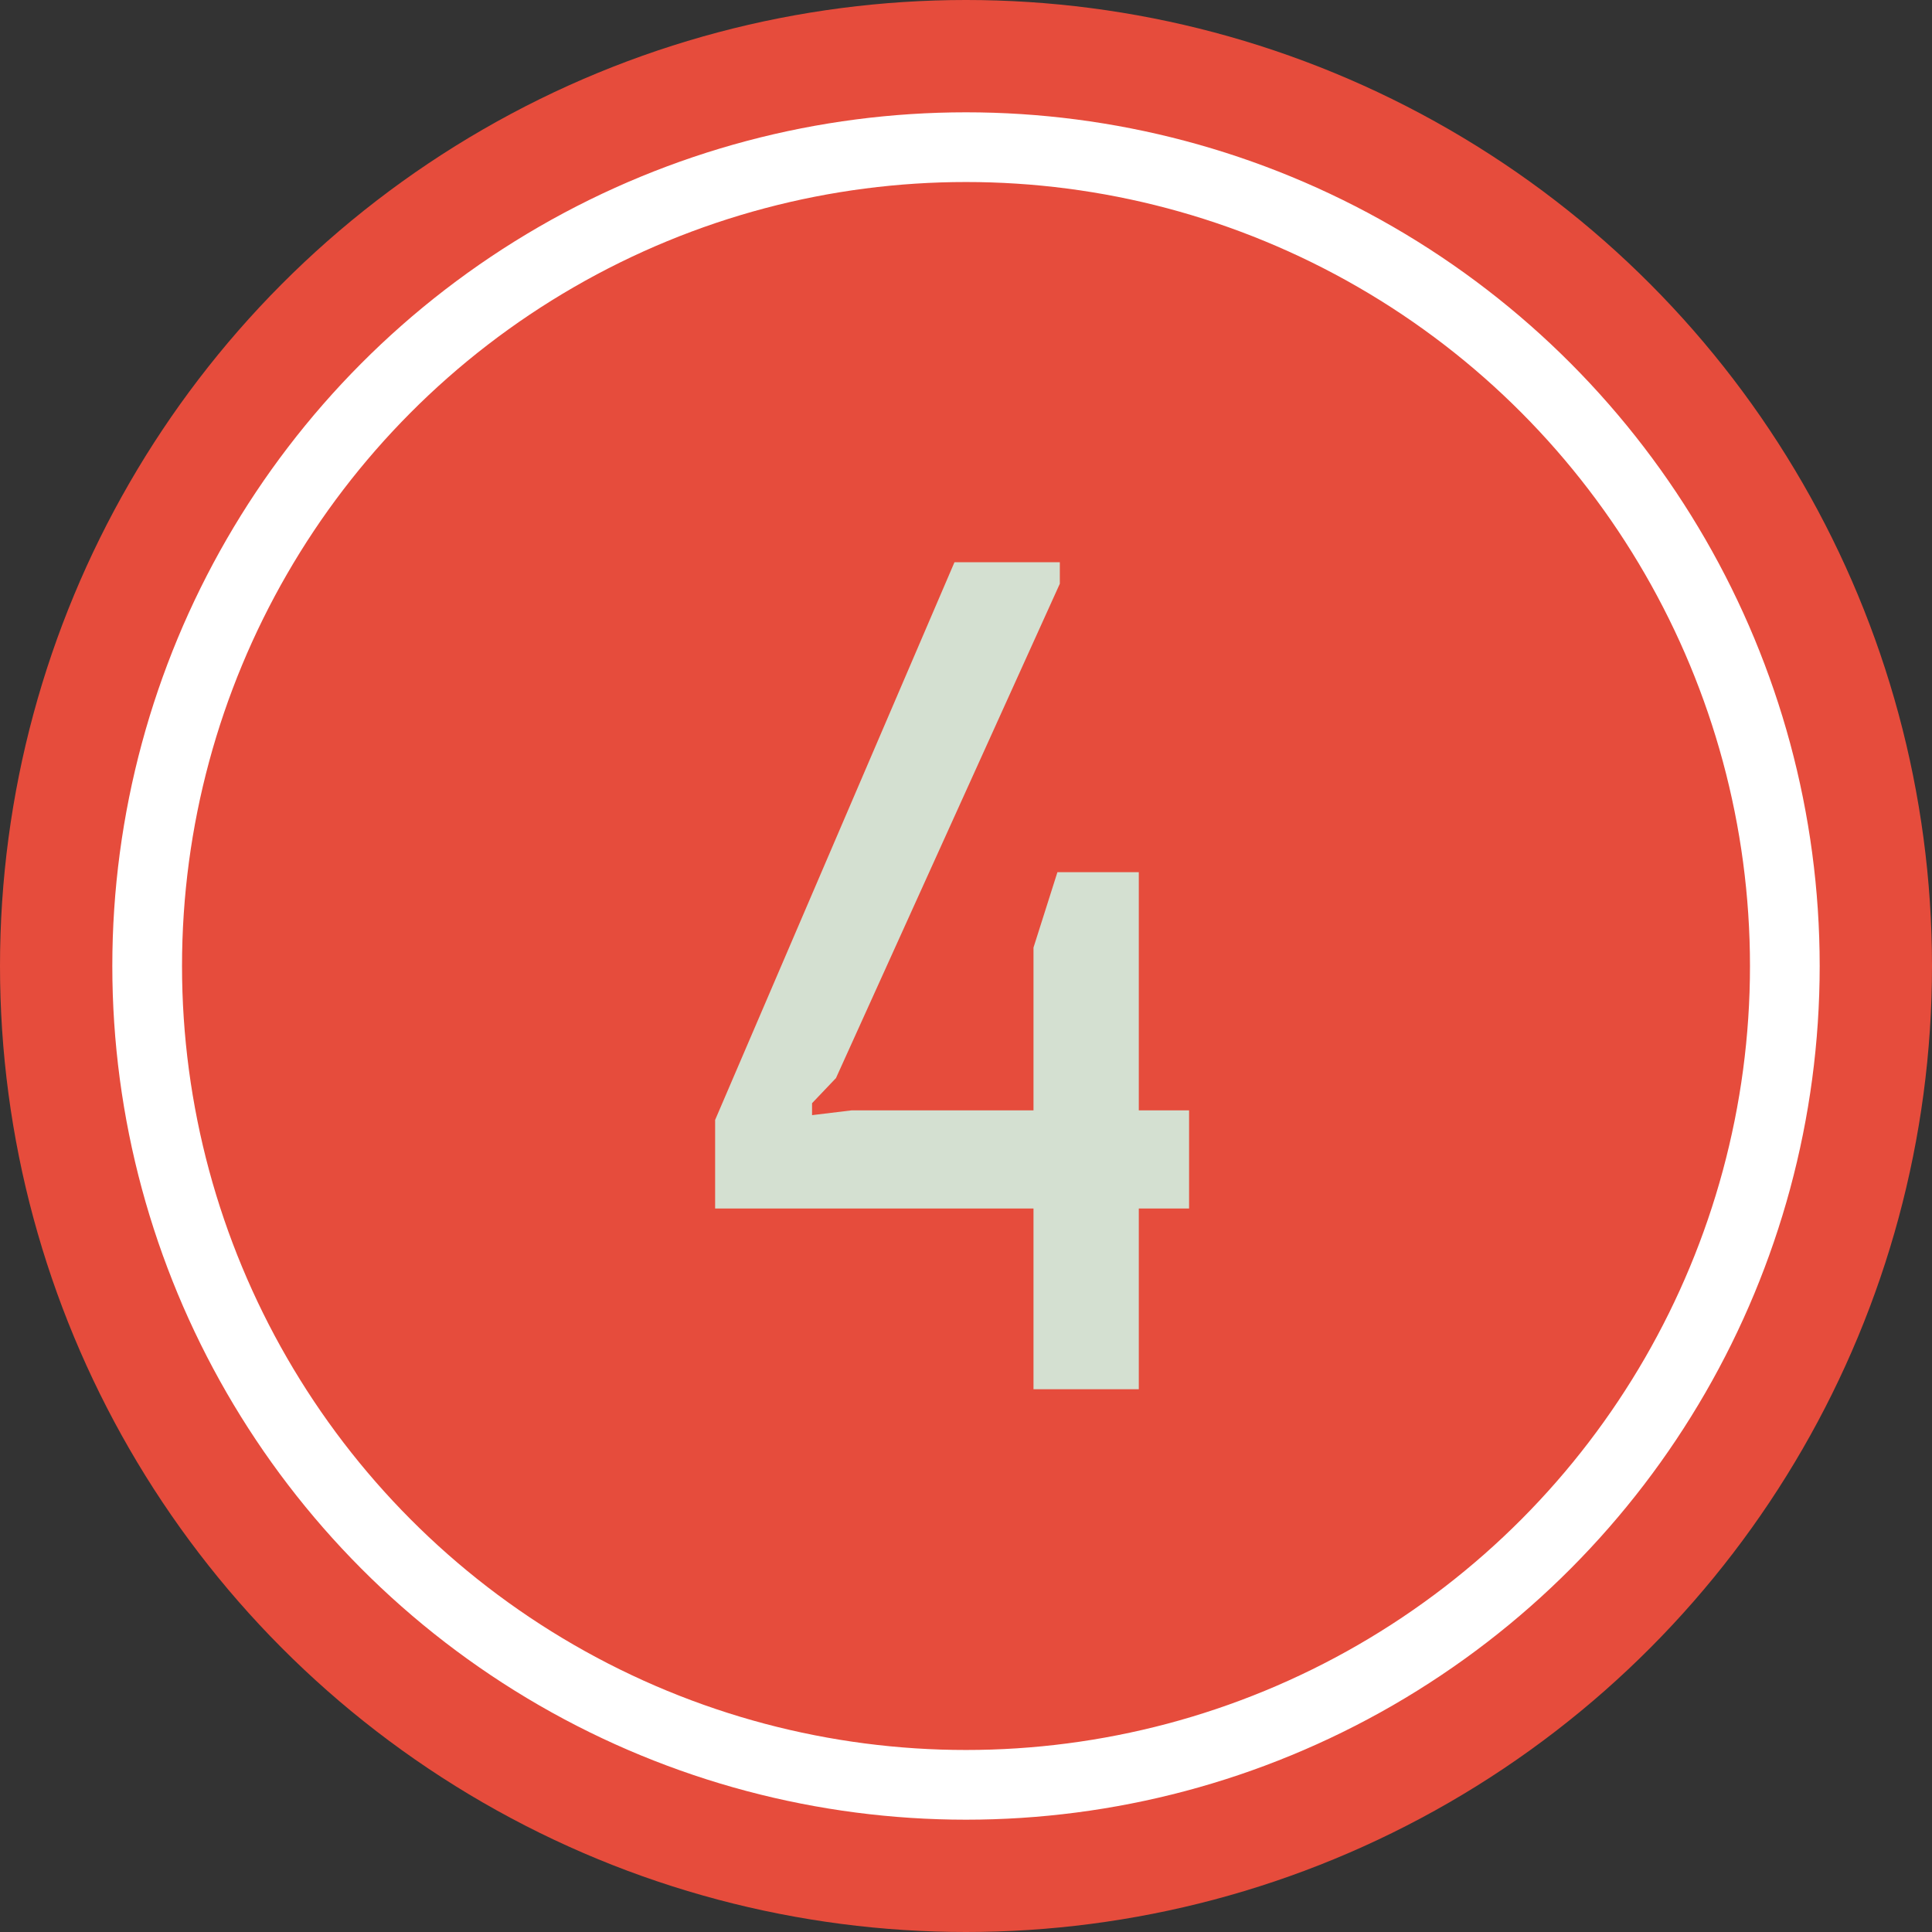
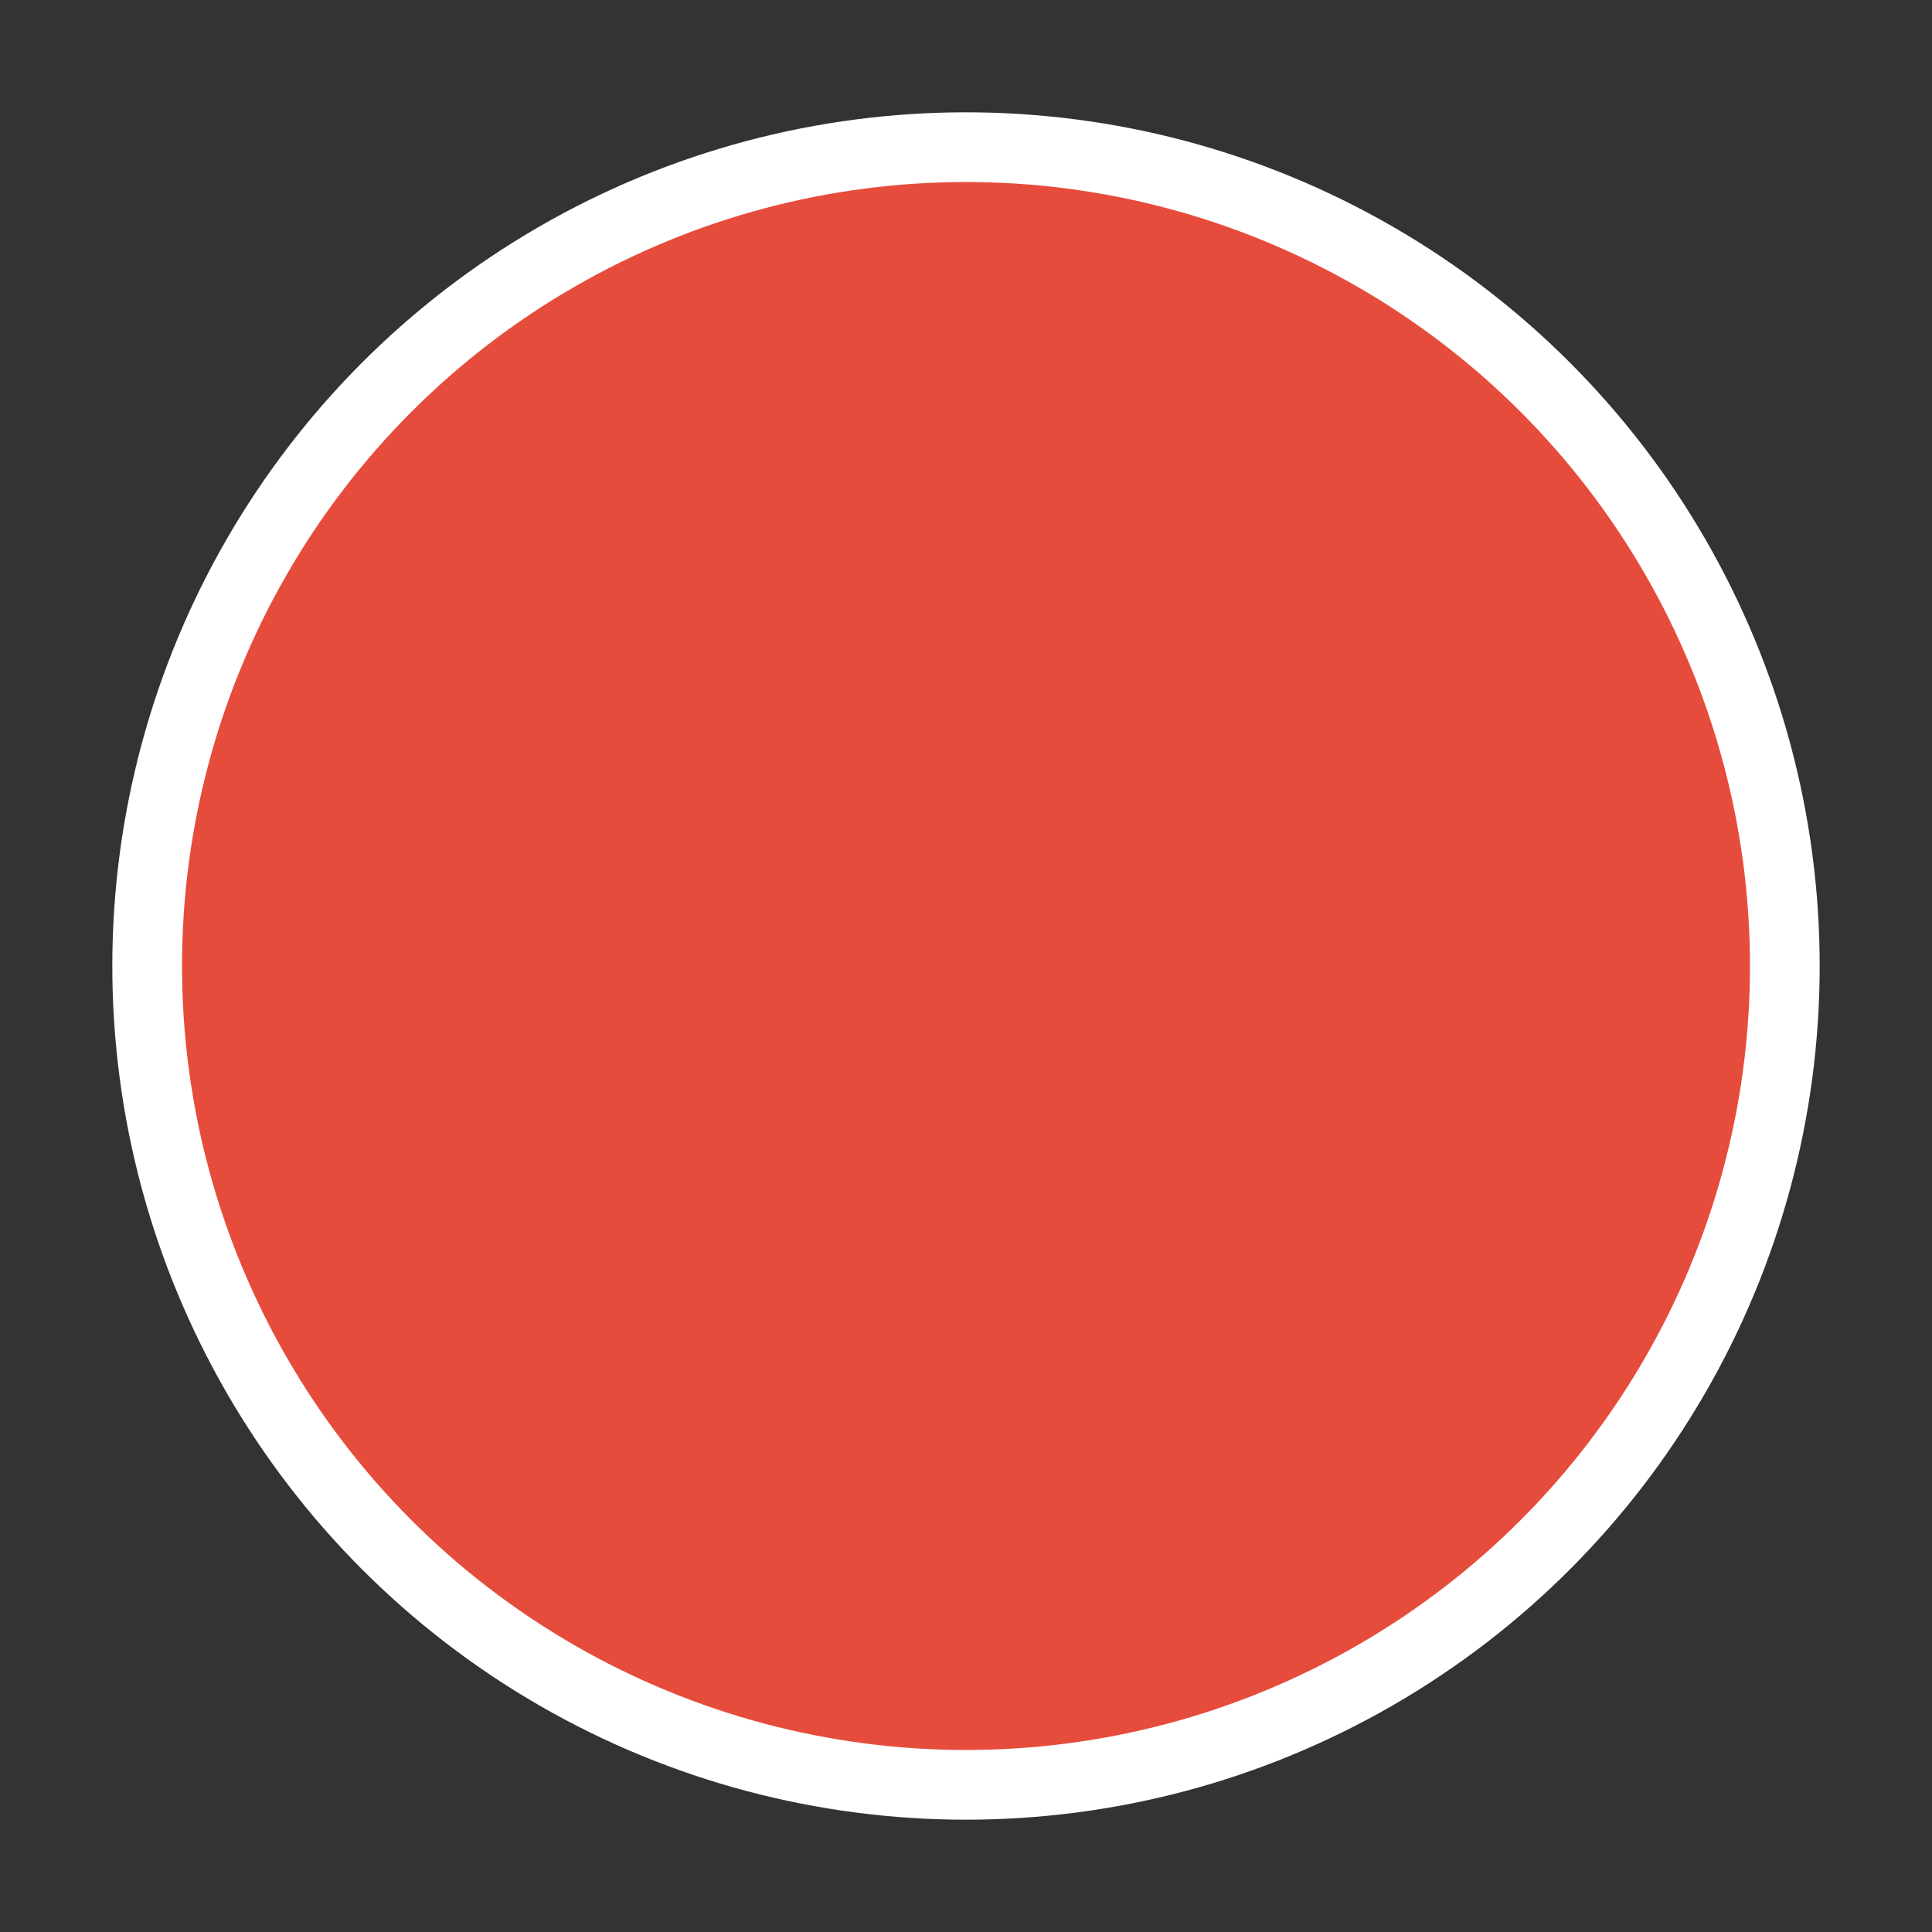
<svg xmlns="http://www.w3.org/2000/svg" width="75" height="75" viewBox="0 0 75 75" fill="none">
  <rect x="0" y="0" width="75" height="75" fill="#333333" stroke="none" />
-   <circle cx="37.5" cy="37.5" r="37.5" fill="#E64C3C" />
  <circle cx="37.5" cy="37.5" r="31.787" fill="#E64C3C" stroke="white" stroke-width="2.706" />
-   <path d="M27.761 43.476L37.053 21.825H41.142V22.661L32.453 41.85L31.524 42.826V43.29L33.057 43.104H40.12V36.785L41.049 33.858H44.208V43.104H46.16V46.914H44.208V53.93H40.12V46.914H27.761V43.476Z" fill="#D4E0D1" />
</svg>